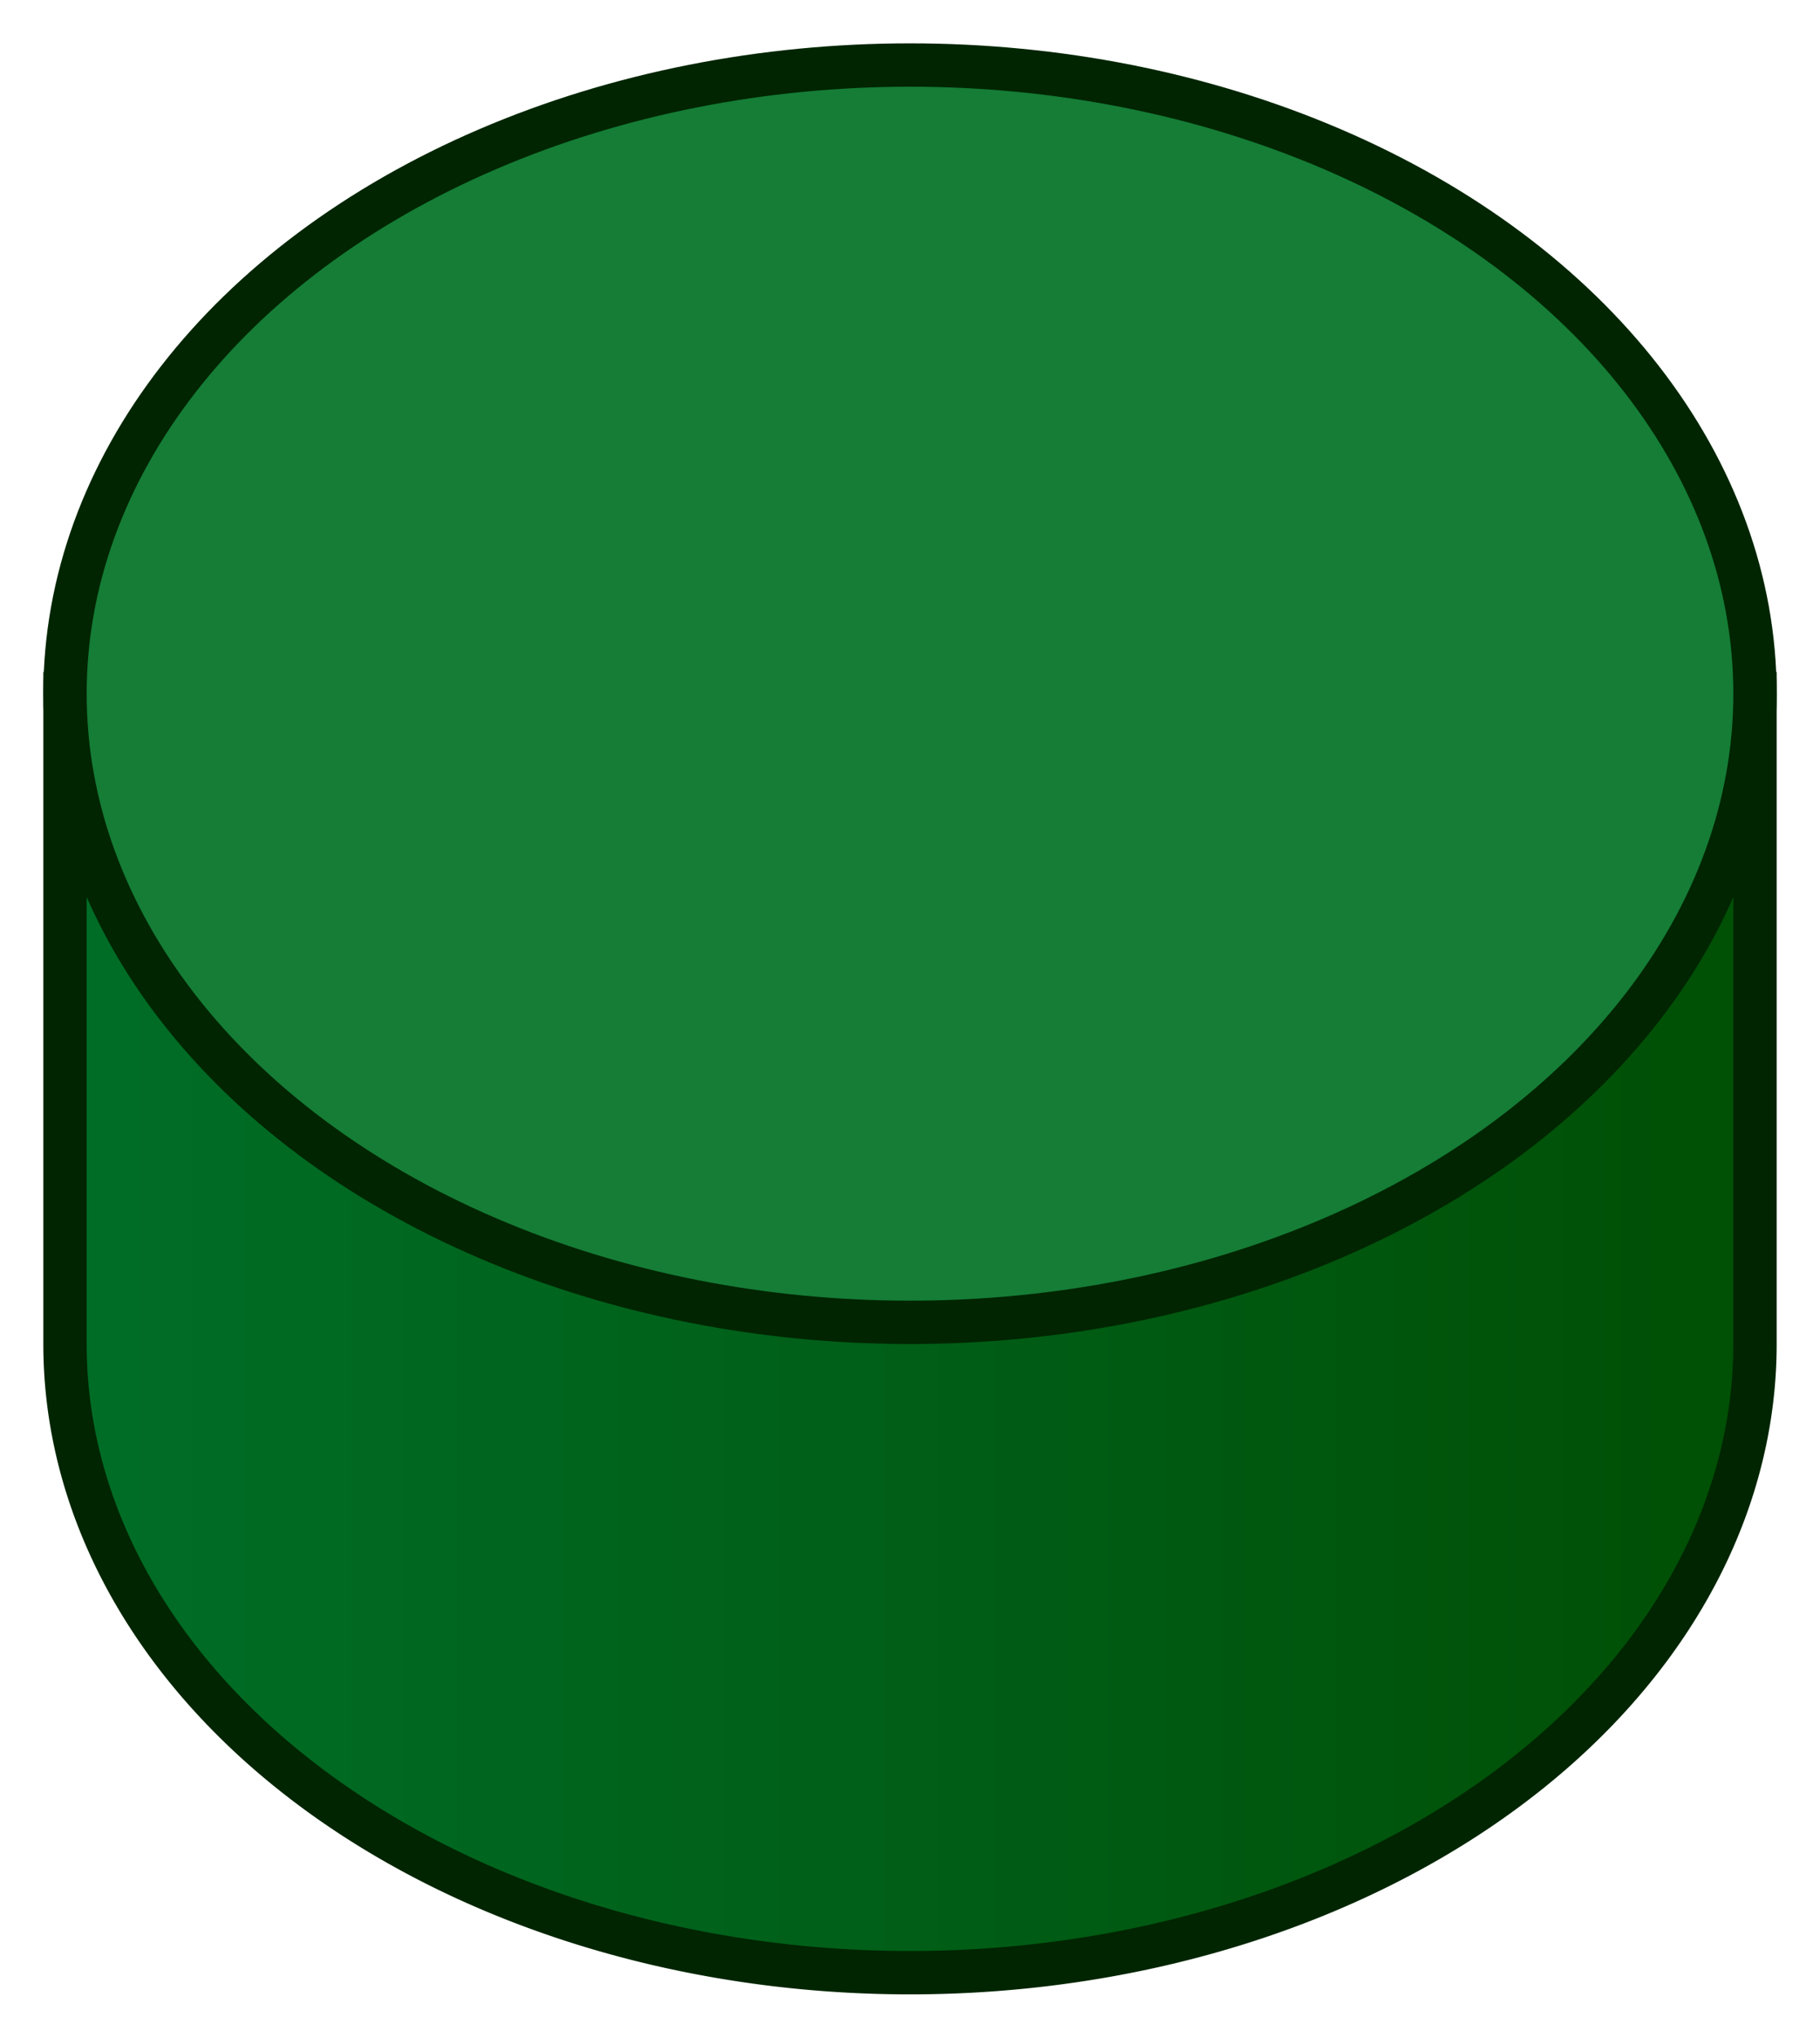
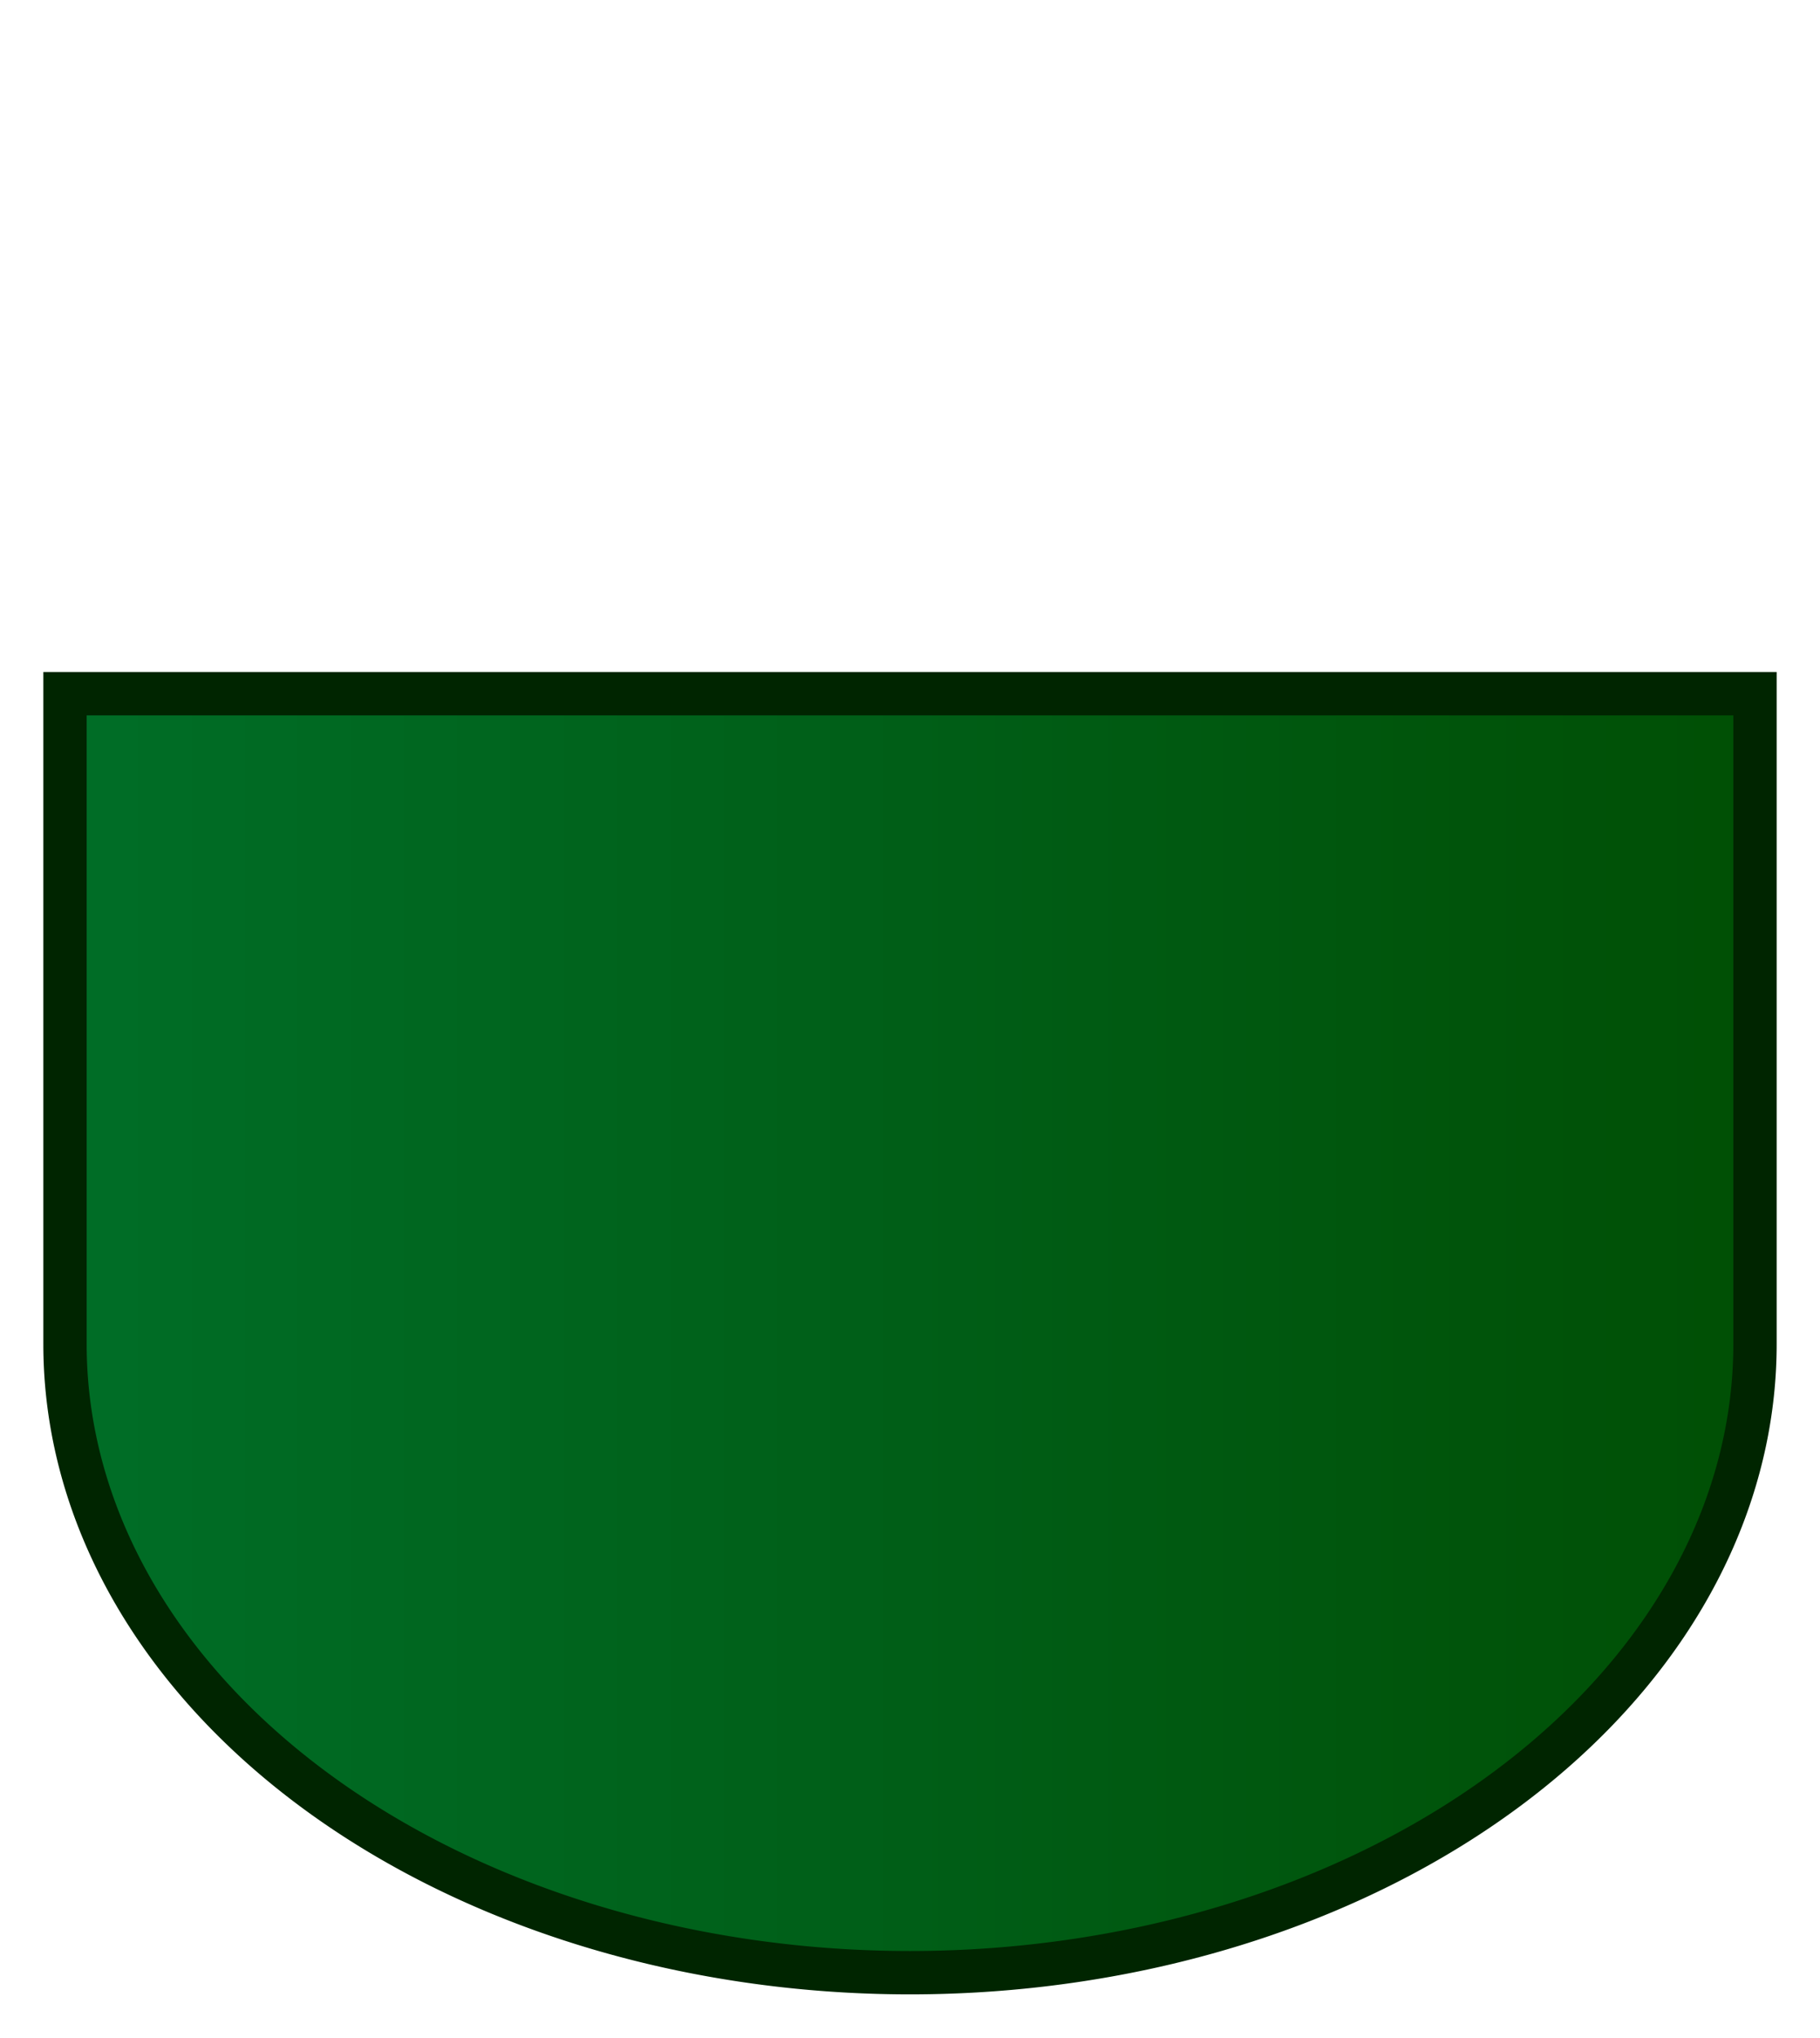
<svg xmlns="http://www.w3.org/2000/svg" width="42" height="47">
  <linearGradient id="g">
    <stop offset="0%" stop-color="#006e27" />
    <stop offset="50%" stop-color="#005e17" />
    <stop offset="100%" stop-color="#004f04" />
  </linearGradient>
  <path fill="url(#g)" stroke="#002500" d="M 1.5 16 L 1.5 31 A 19.5 14.5 0 0 0 40.5 31 L 40.5 16 z" />
-   <ellipse fill="#157d36" stroke="#002500" cx="21" cy="16" rx="19.5" ry="14.5" />
</svg>